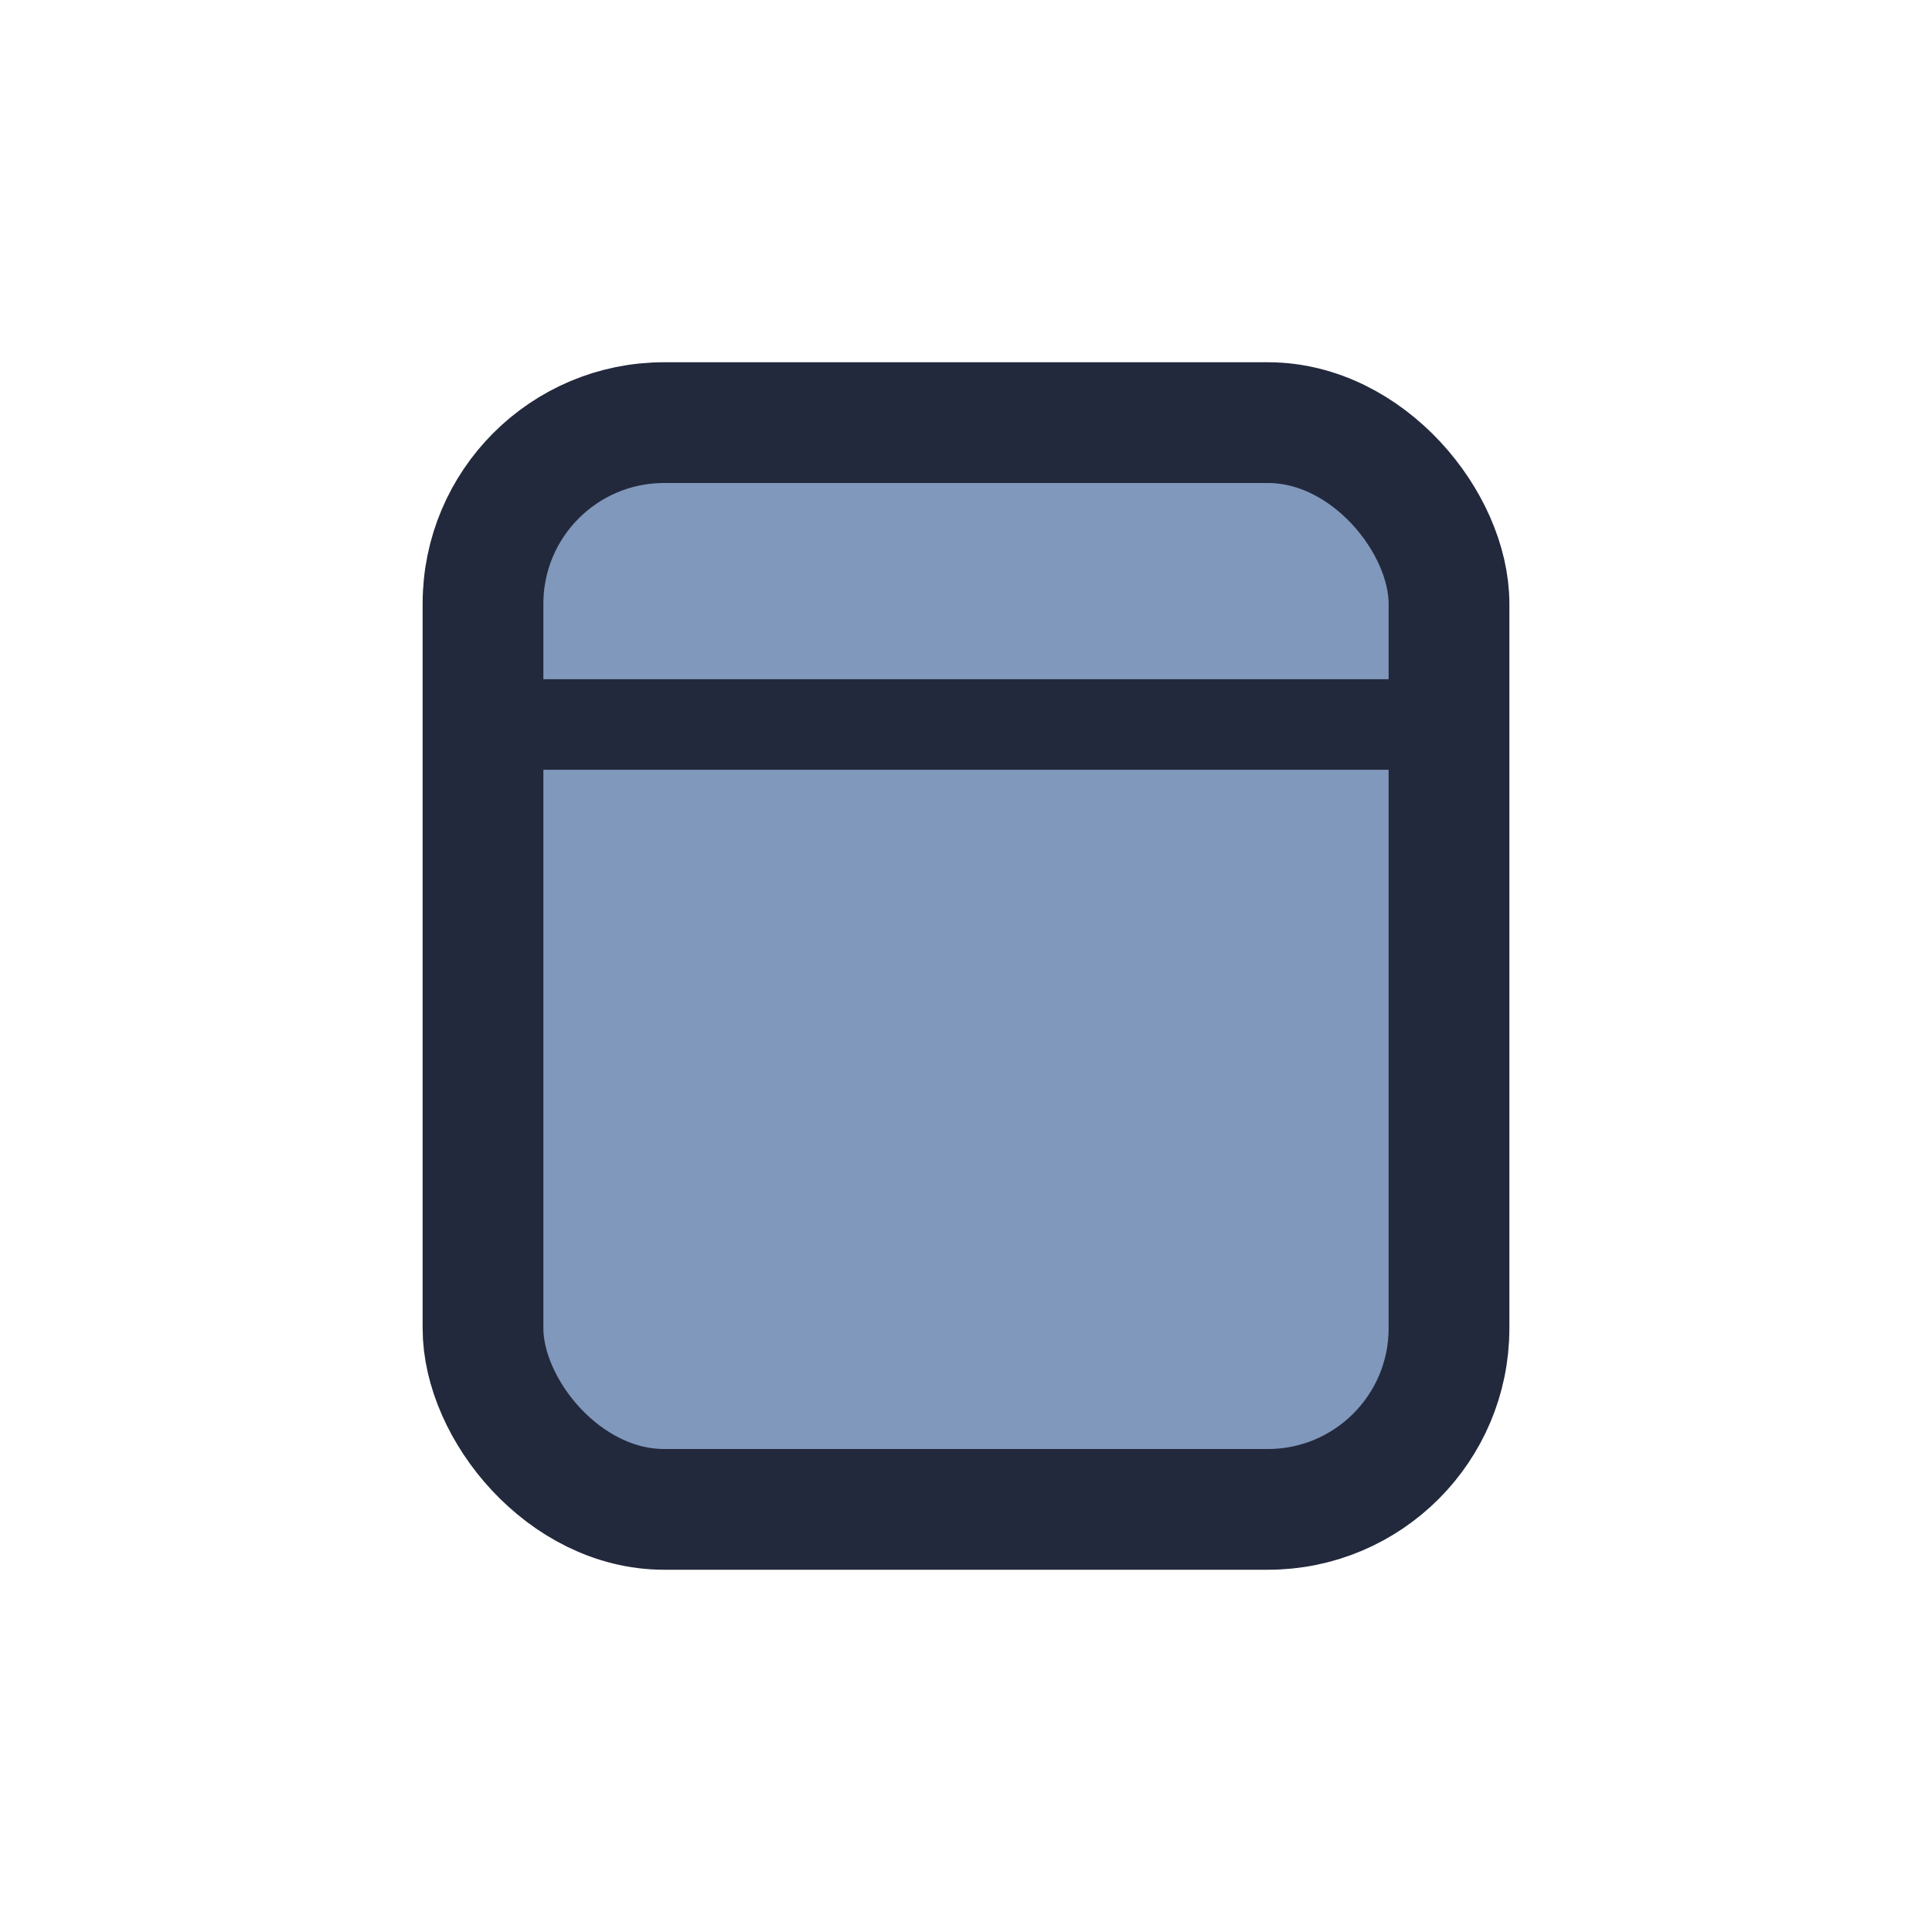
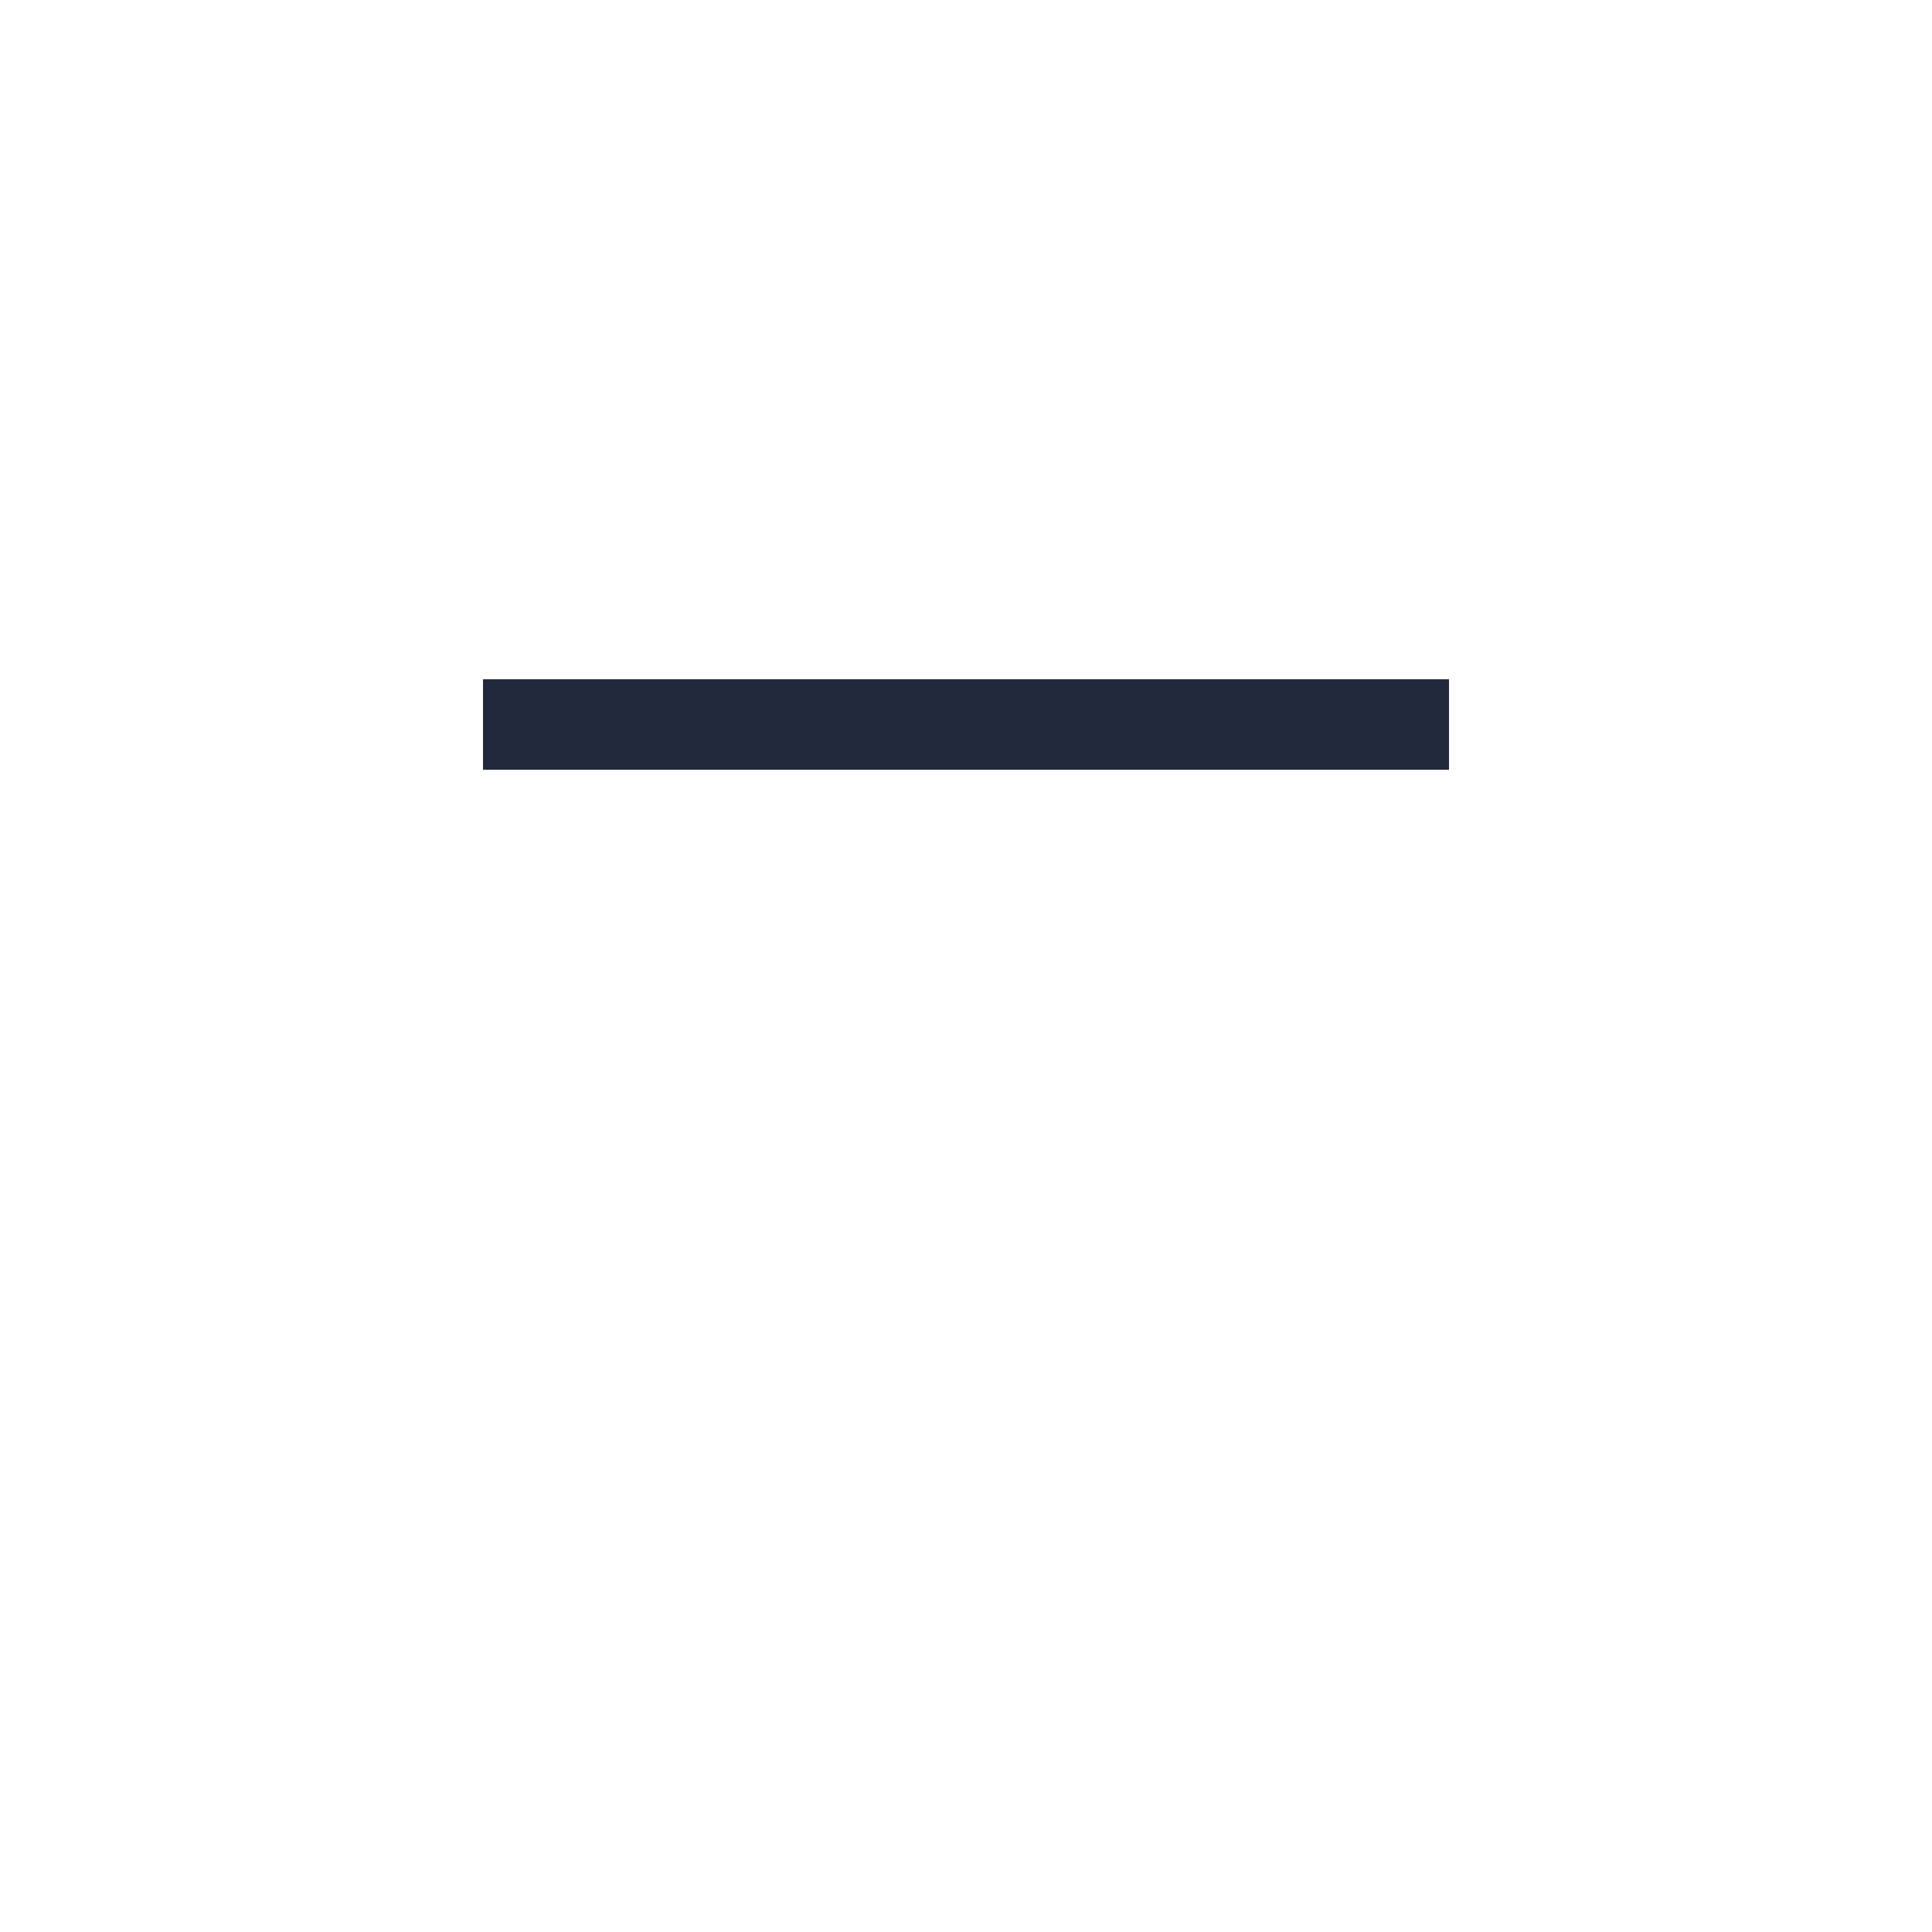
<svg xmlns="http://www.w3.org/2000/svg" width="32" height="32" viewBox="0 0 32 32">
-   <rect x="8" y="7" width="16" height="18" rx="3" fill="#8098bc" stroke="#23293c" stroke-width="2" />
  <path d="M8 12h16" stroke="#23293c" stroke-width="1.5" />
</svg>